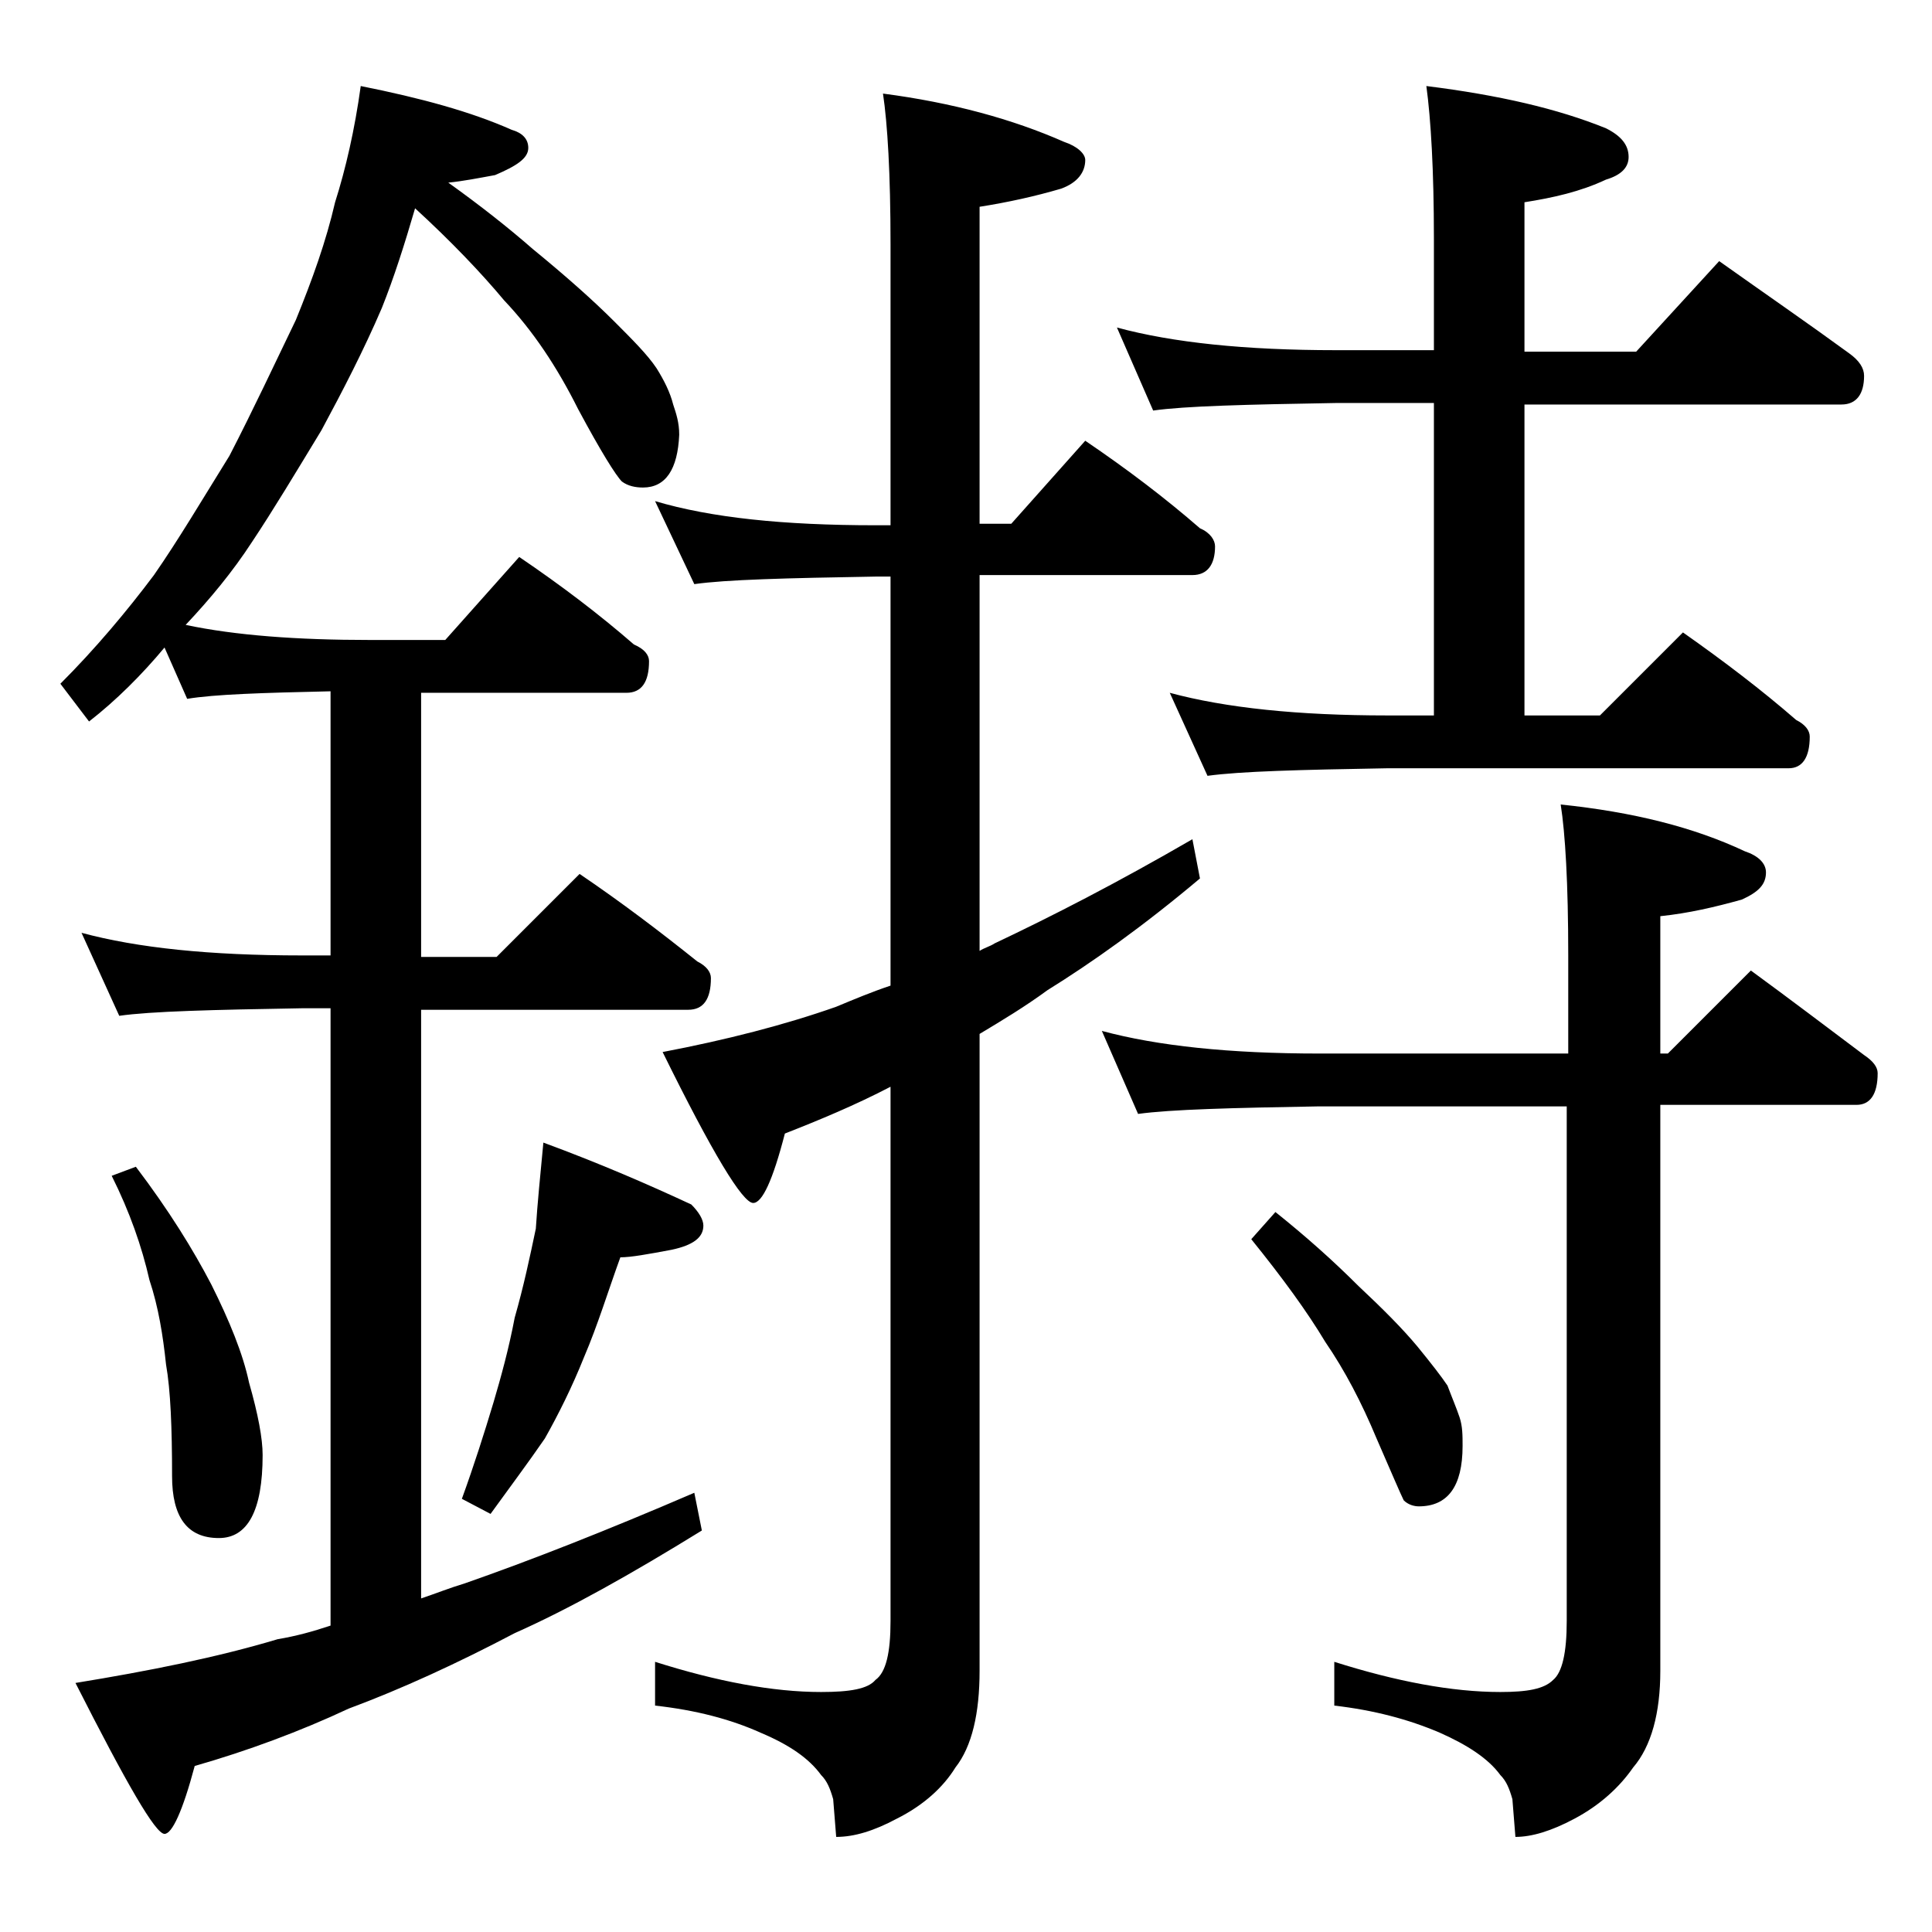
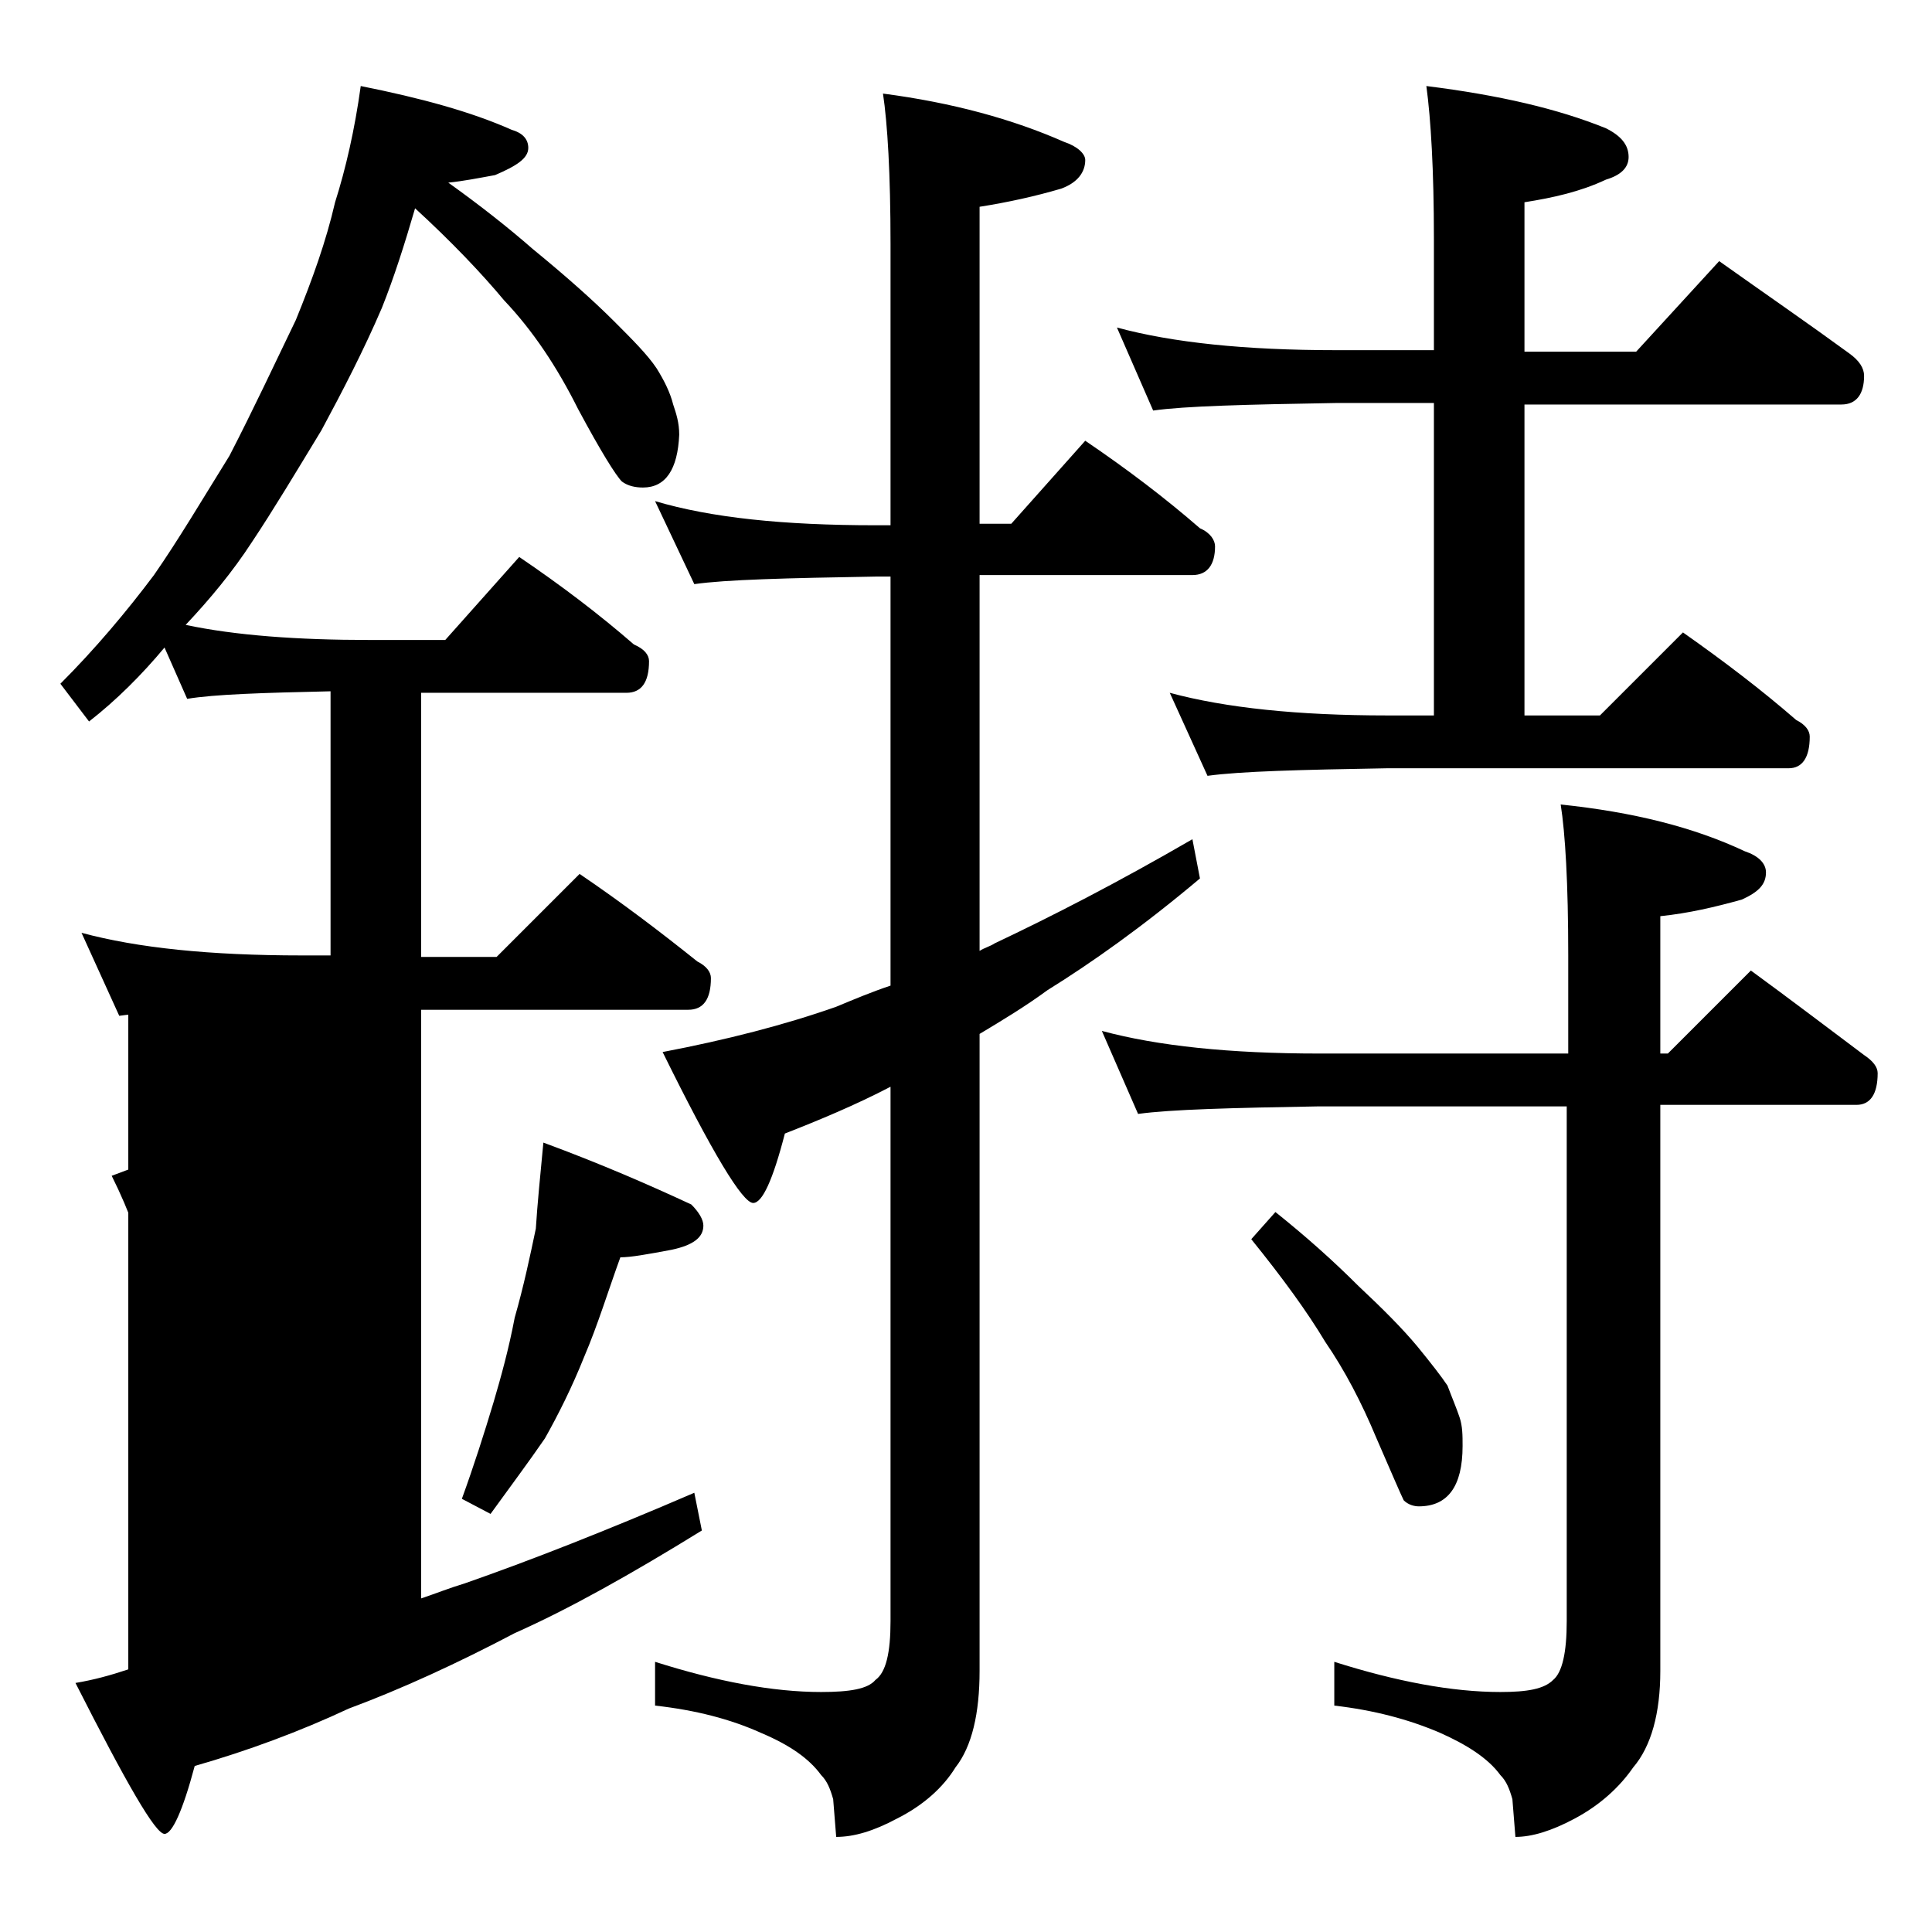
<svg xmlns="http://www.w3.org/2000/svg" version="1.1" id="Layer_1" x="0px" y="0px" viewBox="0 0 128 128" enable-background="new 0 0 128 128" xml:space="preserve">
-   <path d="M23.9,5.7c4,0.8,7.3,1.7,10,2.9C34.6,8.8,35,9.2,35,9.8c0,0.7-0.8,1.2-2.2,1.8c-1.1,0.2-2.1,0.4-3.1,0.5  c2.1,1.5,4,3,5.6,4.4c2.2,1.8,4,3.4,5.4,4.8c1.2,1.2,2.2,2.2,2.8,3.1c0.5,0.8,0.9,1.6,1.1,2.4c0.2,0.6,0.4,1.2,0.4,2  c-0.1,2.3-0.9,3.5-2.4,3.5c-0.5,0-1-0.1-1.4-0.4c-0.4-0.4-1.4-2-2.9-4.8c-1.4-2.8-3-5.2-4.9-7.2c-1.5-1.8-3.5-3.9-5.9-6.1  c-0.7,2.4-1.4,4.6-2.2,6.6c-1.2,2.8-2.6,5.5-4,8.1c-1.7,2.8-3.2,5.3-4.6,7.4c-1.3,2-2.8,3.8-4.4,5.5c3.3,0.7,7.4,1,12.2,1h5l4.9-5.5  c2.8,1.9,5.3,3.8,7.6,5.8c0.7,0.3,1,0.7,1,1.1c0,1.4-0.5,2.1-1.5,2.1H27.9v17.5h5l5.5-5.5c2.8,1.9,5.3,3.8,7.8,5.8  c0.6,0.3,0.9,0.7,0.9,1.1c0,1.4-0.5,2.1-1.5,2.1H27.9v39c0.9-0.3,1.9-0.7,2.9-1c4.3-1.5,9.4-3.5,15.2-6l0.5,2.5  c-4.7,2.9-8.8,5.2-12.4,6.8c-3.8,2-7.5,3.7-11,5c-3.2,1.5-6.7,2.8-10.2,3.8c-0.8,3-1.5,4.5-2,4.5c-0.6,0-2.5-3.3-5.9-10  c4.9-0.8,9.4-1.7,13.4-2.9c1.2-0.2,2.3-0.5,3.5-0.9V66.8H20c-5.9,0.1-10,0.2-12.1,0.5l-2.5-5.5c3.7,1,8.5,1.5,14.6,1.5h1.9V45.8  c-4.5,0.1-7.7,0.2-9.5,0.5l-1.5-3.4c-1.5,1.8-3.2,3.5-5,4.9L4,45.3c2.3-2.3,4.4-4.8,6.2-7.2c1.6-2.3,3.2-5,5-7.9  c1.6-3.1,3-6.1,4.4-9c1.1-2.7,2-5.2,2.6-7.8C22.9,11.2,23.5,8.6,23.9,5.7z M9,77.3c2.2,2.9,3.8,5.5,5,7.8c1.2,2.4,2.1,4.6,2.5,6.5  c0.6,2.1,0.9,3.7,0.9,4.8c0,3.7-1,5.5-2.9,5.5c-2.1,0-3.1-1.4-3.1-4.1c0-3.2-0.1-5.7-0.4-7.4c-0.2-1.9-0.5-3.8-1.1-5.6  c-0.5-2.2-1.3-4.5-2.5-6.9L9,77.3z M36,75.7c3.8,1.4,7,2.8,9.8,4.1c0.5,0.5,0.8,1,0.8,1.4c0,0.8-0.7,1.3-2.1,1.6  c-1.6,0.3-2.7,0.5-3.4,0.5c-0.8,2.2-1.5,4.5-2.4,6.6c-0.8,2-1.7,3.8-2.6,5.4c-1.1,1.6-2.3,3.2-3.6,5l-1.9-1c0.8-2.2,1.5-4.4,2.1-6.4  c0.5-1.7,1-3.5,1.4-5.6c0.6-2.1,1-4,1.4-5.9C35.6,79.8,35.8,77.8,36,75.7z M43.4,33.2c3.7,1.1,8.5,1.6,14.6,1.6h1V16.2  c0-4.7-0.2-8-0.5-10c4.6,0.6,8.6,1.7,12,3.2c0.9,0.3,1.4,0.8,1.4,1.2c0,0.8-0.5,1.5-1.6,1.9c-1.7,0.5-3.5,0.9-5.4,1.2v21H67l4.9-5.5  c2.8,1.9,5.3,3.8,7.6,5.8c0.7,0.3,1,0.8,1,1.2c0,1.2-0.5,1.9-1.5,1.9H64.9V63c0.3-0.2,0.7-0.3,1-0.5c3.8-1.8,8.1-4,13.1-6.9l0.5,2.6  c-3.8,3.2-7.2,5.6-10.1,7.4c-1.5,1.1-3,2-4.5,2.9v42.2c0,2.8-0.5,5-1.6,6.4c-0.8,1.3-2.1,2.5-3.9,3.4c-1.5,0.8-2.8,1.2-4,1.2  l-0.2-2.5c-0.2-0.7-0.4-1.2-0.8-1.6c-0.8-1.1-2.1-2-4-2.8c-2-0.9-4.3-1.5-7-1.8v-2.9c4.1,1.3,7.8,2,11,2c1.9,0,3.1-0.2,3.6-0.8  c0.7-0.5,1-1.8,1-3.9V72c-2.3,1.2-4.7,2.2-7,3.1c-0.8,3.1-1.5,4.6-2.1,4.6c-0.7,0-2.7-3.3-6-10c4.2-0.8,8.1-1.8,11.5-3  c1.2-0.5,2.4-1,3.6-1.4V38.2h-1c-5.9,0.1-9.9,0.2-12,0.5L43.4,33.2z M73,68.3c3.7,1,8.5,1.5,14.4,1.5h16.5v-6.5  c0-4.8-0.2-8.1-0.5-10c4.8,0.5,8.8,1.5,12.2,3.1c0.9,0.3,1.4,0.8,1.4,1.4c0,0.8-0.5,1.3-1.6,1.8c-1.8,0.5-3.5,0.9-5.4,1.1v9.1h0.5  l5.5-5.5c2.6,1.9,5.1,3.8,7.5,5.6c0.6,0.4,0.9,0.8,0.9,1.2c0,1.4-0.5,2.1-1.4,2.1h-13v37.5c0,2.8-0.6,5-1.8,6.4  c-0.9,1.3-2.2,2.5-3.9,3.4c-1.5,0.8-2.8,1.2-3.9,1.2l-0.2-2.5c-0.2-0.7-0.4-1.2-0.8-1.6c-0.8-1.1-2.2-2-4-2.8  c-2.1-0.9-4.4-1.5-7-1.8v-2.9c4.1,1.3,7.8,2,11,2c1.8,0,2.9-0.2,3.5-0.8c0.6-0.5,0.9-1.8,0.9-3.9V73.3H87.4c-5.8,0.1-9.8,0.2-12,0.5  L73,68.3z M74,21.7c3.7,1,8.5,1.5,14.5,1.5H95v-7.4c0-4.5-0.2-7.9-0.5-10.1c4.8,0.6,8.7,1.5,11.9,2.8c1,0.5,1.5,1.1,1.5,1.9  c0,0.7-0.5,1.2-1.5,1.5c-1.7,0.8-3.5,1.2-5.4,1.5v9.9h7.4l5.5-6c3.1,2.2,6,4.2,8.6,6.1c0.7,0.5,1,1,1,1.5c0,1.2-0.5,1.9-1.5,1.9h-21  v20.6h5l5.5-5.5c2.7,1.9,5.2,3.8,7.5,5.8c0.6,0.3,0.9,0.7,0.9,1.1c0,1.4-0.5,2.1-1.4,2.1H91.9c-5.8,0.1-9.7,0.2-11.9,0.5l-2.5-5.5  c3.7,1,8.5,1.5,14.4,1.5H95V26.7h-6.5c-5.9,0.1-10,0.2-12.1,0.5L74,21.7z M84.5,80.3c2,1.6,3.8,3.2,5.5,4.9c1.6,1.5,2.9,2.8,3.9,4  c0.9,1.1,1.6,2,2,2.6c0.3,0.8,0.6,1.5,0.8,2.1c0.2,0.6,0.2,1.2,0.2,1.9c0,2.7-1,4-2.9,4c-0.3,0-0.7-0.1-1-0.4  c-0.2-0.4-0.8-1.8-1.8-4.1c-1-2.4-2.1-4.5-3.4-6.4c-1.2-2-2.8-4.2-4.9-6.8L84.5,80.3z" />
+   <path d="M23.9,5.7c4,0.8,7.3,1.7,10,2.9C34.6,8.8,35,9.2,35,9.8c0,0.7-0.8,1.2-2.2,1.8c-1.1,0.2-2.1,0.4-3.1,0.5  c2.1,1.5,4,3,5.6,4.4c2.2,1.8,4,3.4,5.4,4.8c1.2,1.2,2.2,2.2,2.8,3.1c0.5,0.8,0.9,1.6,1.1,2.4c0.2,0.6,0.4,1.2,0.4,2  c-0.1,2.3-0.9,3.5-2.4,3.5c-0.5,0-1-0.1-1.4-0.4c-0.4-0.4-1.4-2-2.9-4.8c-1.4-2.8-3-5.2-4.9-7.2c-1.5-1.8-3.5-3.9-5.9-6.1  c-0.7,2.4-1.4,4.6-2.2,6.6c-1.2,2.8-2.6,5.5-4,8.1c-1.7,2.8-3.2,5.3-4.6,7.4c-1.3,2-2.8,3.8-4.4,5.5c3.3,0.7,7.4,1,12.2,1h5l4.9-5.5  c2.8,1.9,5.3,3.8,7.6,5.8c0.7,0.3,1,0.7,1,1.1c0,1.4-0.5,2.1-1.5,2.1H27.9v17.5h5l5.5-5.5c2.8,1.9,5.3,3.8,7.8,5.8  c0.6,0.3,0.9,0.7,0.9,1.1c0,1.4-0.5,2.1-1.5,2.1H27.9v39c0.9-0.3,1.9-0.7,2.9-1c4.3-1.5,9.4-3.5,15.2-6l0.5,2.5  c-4.7,2.9-8.8,5.2-12.4,6.8c-3.8,2-7.5,3.7-11,5c-3.2,1.5-6.7,2.8-10.2,3.8c-0.8,3-1.5,4.5-2,4.5c-0.6,0-2.5-3.3-5.9-10  c1.2-0.2,2.3-0.5,3.5-0.9V66.8H20c-5.9,0.1-10,0.2-12.1,0.5l-2.5-5.5c3.7,1,8.5,1.5,14.6,1.5h1.9V45.8  c-4.5,0.1-7.7,0.2-9.5,0.5l-1.5-3.4c-1.5,1.8-3.2,3.5-5,4.9L4,45.3c2.3-2.3,4.4-4.8,6.2-7.2c1.6-2.3,3.2-5,5-7.9  c1.6-3.1,3-6.1,4.4-9c1.1-2.7,2-5.2,2.6-7.8C22.9,11.2,23.5,8.6,23.9,5.7z M9,77.3c2.2,2.9,3.8,5.5,5,7.8c1.2,2.4,2.1,4.6,2.5,6.5  c0.6,2.1,0.9,3.7,0.9,4.8c0,3.7-1,5.5-2.9,5.5c-2.1,0-3.1-1.4-3.1-4.1c0-3.2-0.1-5.7-0.4-7.4c-0.2-1.9-0.5-3.8-1.1-5.6  c-0.5-2.2-1.3-4.5-2.5-6.9L9,77.3z M36,75.7c3.8,1.4,7,2.8,9.8,4.1c0.5,0.5,0.8,1,0.8,1.4c0,0.8-0.7,1.3-2.1,1.6  c-1.6,0.3-2.7,0.5-3.4,0.5c-0.8,2.2-1.5,4.5-2.4,6.6c-0.8,2-1.7,3.8-2.6,5.4c-1.1,1.6-2.3,3.2-3.6,5l-1.9-1c0.8-2.2,1.5-4.4,2.1-6.4  c0.5-1.7,1-3.5,1.4-5.6c0.6-2.1,1-4,1.4-5.9C35.6,79.8,35.8,77.8,36,75.7z M43.4,33.2c3.7,1.1,8.5,1.6,14.6,1.6h1V16.2  c0-4.7-0.2-8-0.5-10c4.6,0.6,8.6,1.7,12,3.2c0.9,0.3,1.4,0.8,1.4,1.2c0,0.8-0.5,1.5-1.6,1.9c-1.7,0.5-3.5,0.9-5.4,1.2v21H67l4.9-5.5  c2.8,1.9,5.3,3.8,7.6,5.8c0.7,0.3,1,0.8,1,1.2c0,1.2-0.5,1.9-1.5,1.9H64.9V63c0.3-0.2,0.7-0.3,1-0.5c3.8-1.8,8.1-4,13.1-6.9l0.5,2.6  c-3.8,3.2-7.2,5.6-10.1,7.4c-1.5,1.1-3,2-4.5,2.9v42.2c0,2.8-0.5,5-1.6,6.4c-0.8,1.3-2.1,2.5-3.9,3.4c-1.5,0.8-2.8,1.2-4,1.2  l-0.2-2.5c-0.2-0.7-0.4-1.2-0.8-1.6c-0.8-1.1-2.1-2-4-2.8c-2-0.9-4.3-1.5-7-1.8v-2.9c4.1,1.3,7.8,2,11,2c1.9,0,3.1-0.2,3.6-0.8  c0.7-0.5,1-1.8,1-3.9V72c-2.3,1.2-4.7,2.2-7,3.1c-0.8,3.1-1.5,4.6-2.1,4.6c-0.7,0-2.7-3.3-6-10c4.2-0.8,8.1-1.8,11.5-3  c1.2-0.5,2.4-1,3.6-1.4V38.2h-1c-5.9,0.1-9.9,0.2-12,0.5L43.4,33.2z M73,68.3c3.7,1,8.5,1.5,14.4,1.5h16.5v-6.5  c0-4.8-0.2-8.1-0.5-10c4.8,0.5,8.8,1.5,12.2,3.1c0.9,0.3,1.4,0.8,1.4,1.4c0,0.8-0.5,1.3-1.6,1.8c-1.8,0.5-3.5,0.9-5.4,1.1v9.1h0.5  l5.5-5.5c2.6,1.9,5.1,3.8,7.5,5.6c0.6,0.4,0.9,0.8,0.9,1.2c0,1.4-0.5,2.1-1.4,2.1h-13v37.5c0,2.8-0.6,5-1.8,6.4  c-0.9,1.3-2.2,2.5-3.9,3.4c-1.5,0.8-2.8,1.2-3.9,1.2l-0.2-2.5c-0.2-0.7-0.4-1.2-0.8-1.6c-0.8-1.1-2.2-2-4-2.8  c-2.1-0.9-4.4-1.5-7-1.8v-2.9c4.1,1.3,7.8,2,11,2c1.8,0,2.9-0.2,3.5-0.8c0.6-0.5,0.9-1.8,0.9-3.9V73.3H87.4c-5.8,0.1-9.8,0.2-12,0.5  L73,68.3z M74,21.7c3.7,1,8.5,1.5,14.5,1.5H95v-7.4c0-4.5-0.2-7.9-0.5-10.1c4.8,0.6,8.7,1.5,11.9,2.8c1,0.5,1.5,1.1,1.5,1.9  c0,0.7-0.5,1.2-1.5,1.5c-1.7,0.8-3.5,1.2-5.4,1.5v9.9h7.4l5.5-6c3.1,2.2,6,4.2,8.6,6.1c0.7,0.5,1,1,1,1.5c0,1.2-0.5,1.9-1.5,1.9h-21  v20.6h5l5.5-5.5c2.7,1.9,5.2,3.8,7.5,5.8c0.6,0.3,0.9,0.7,0.9,1.1c0,1.4-0.5,2.1-1.4,2.1H91.9c-5.8,0.1-9.7,0.2-11.9,0.5l-2.5-5.5  c3.7,1,8.5,1.5,14.4,1.5H95V26.7h-6.5c-5.9,0.1-10,0.2-12.1,0.5L74,21.7z M84.5,80.3c2,1.6,3.8,3.2,5.5,4.9c1.6,1.5,2.9,2.8,3.9,4  c0.9,1.1,1.6,2,2,2.6c0.3,0.8,0.6,1.5,0.8,2.1c0.2,0.6,0.2,1.2,0.2,1.9c0,2.7-1,4-2.9,4c-0.3,0-0.7-0.1-1-0.4  c-0.2-0.4-0.8-1.8-1.8-4.1c-1-2.4-2.1-4.5-3.4-6.4c-1.2-2-2.8-4.2-4.9-6.8L84.5,80.3z" />
</svg>